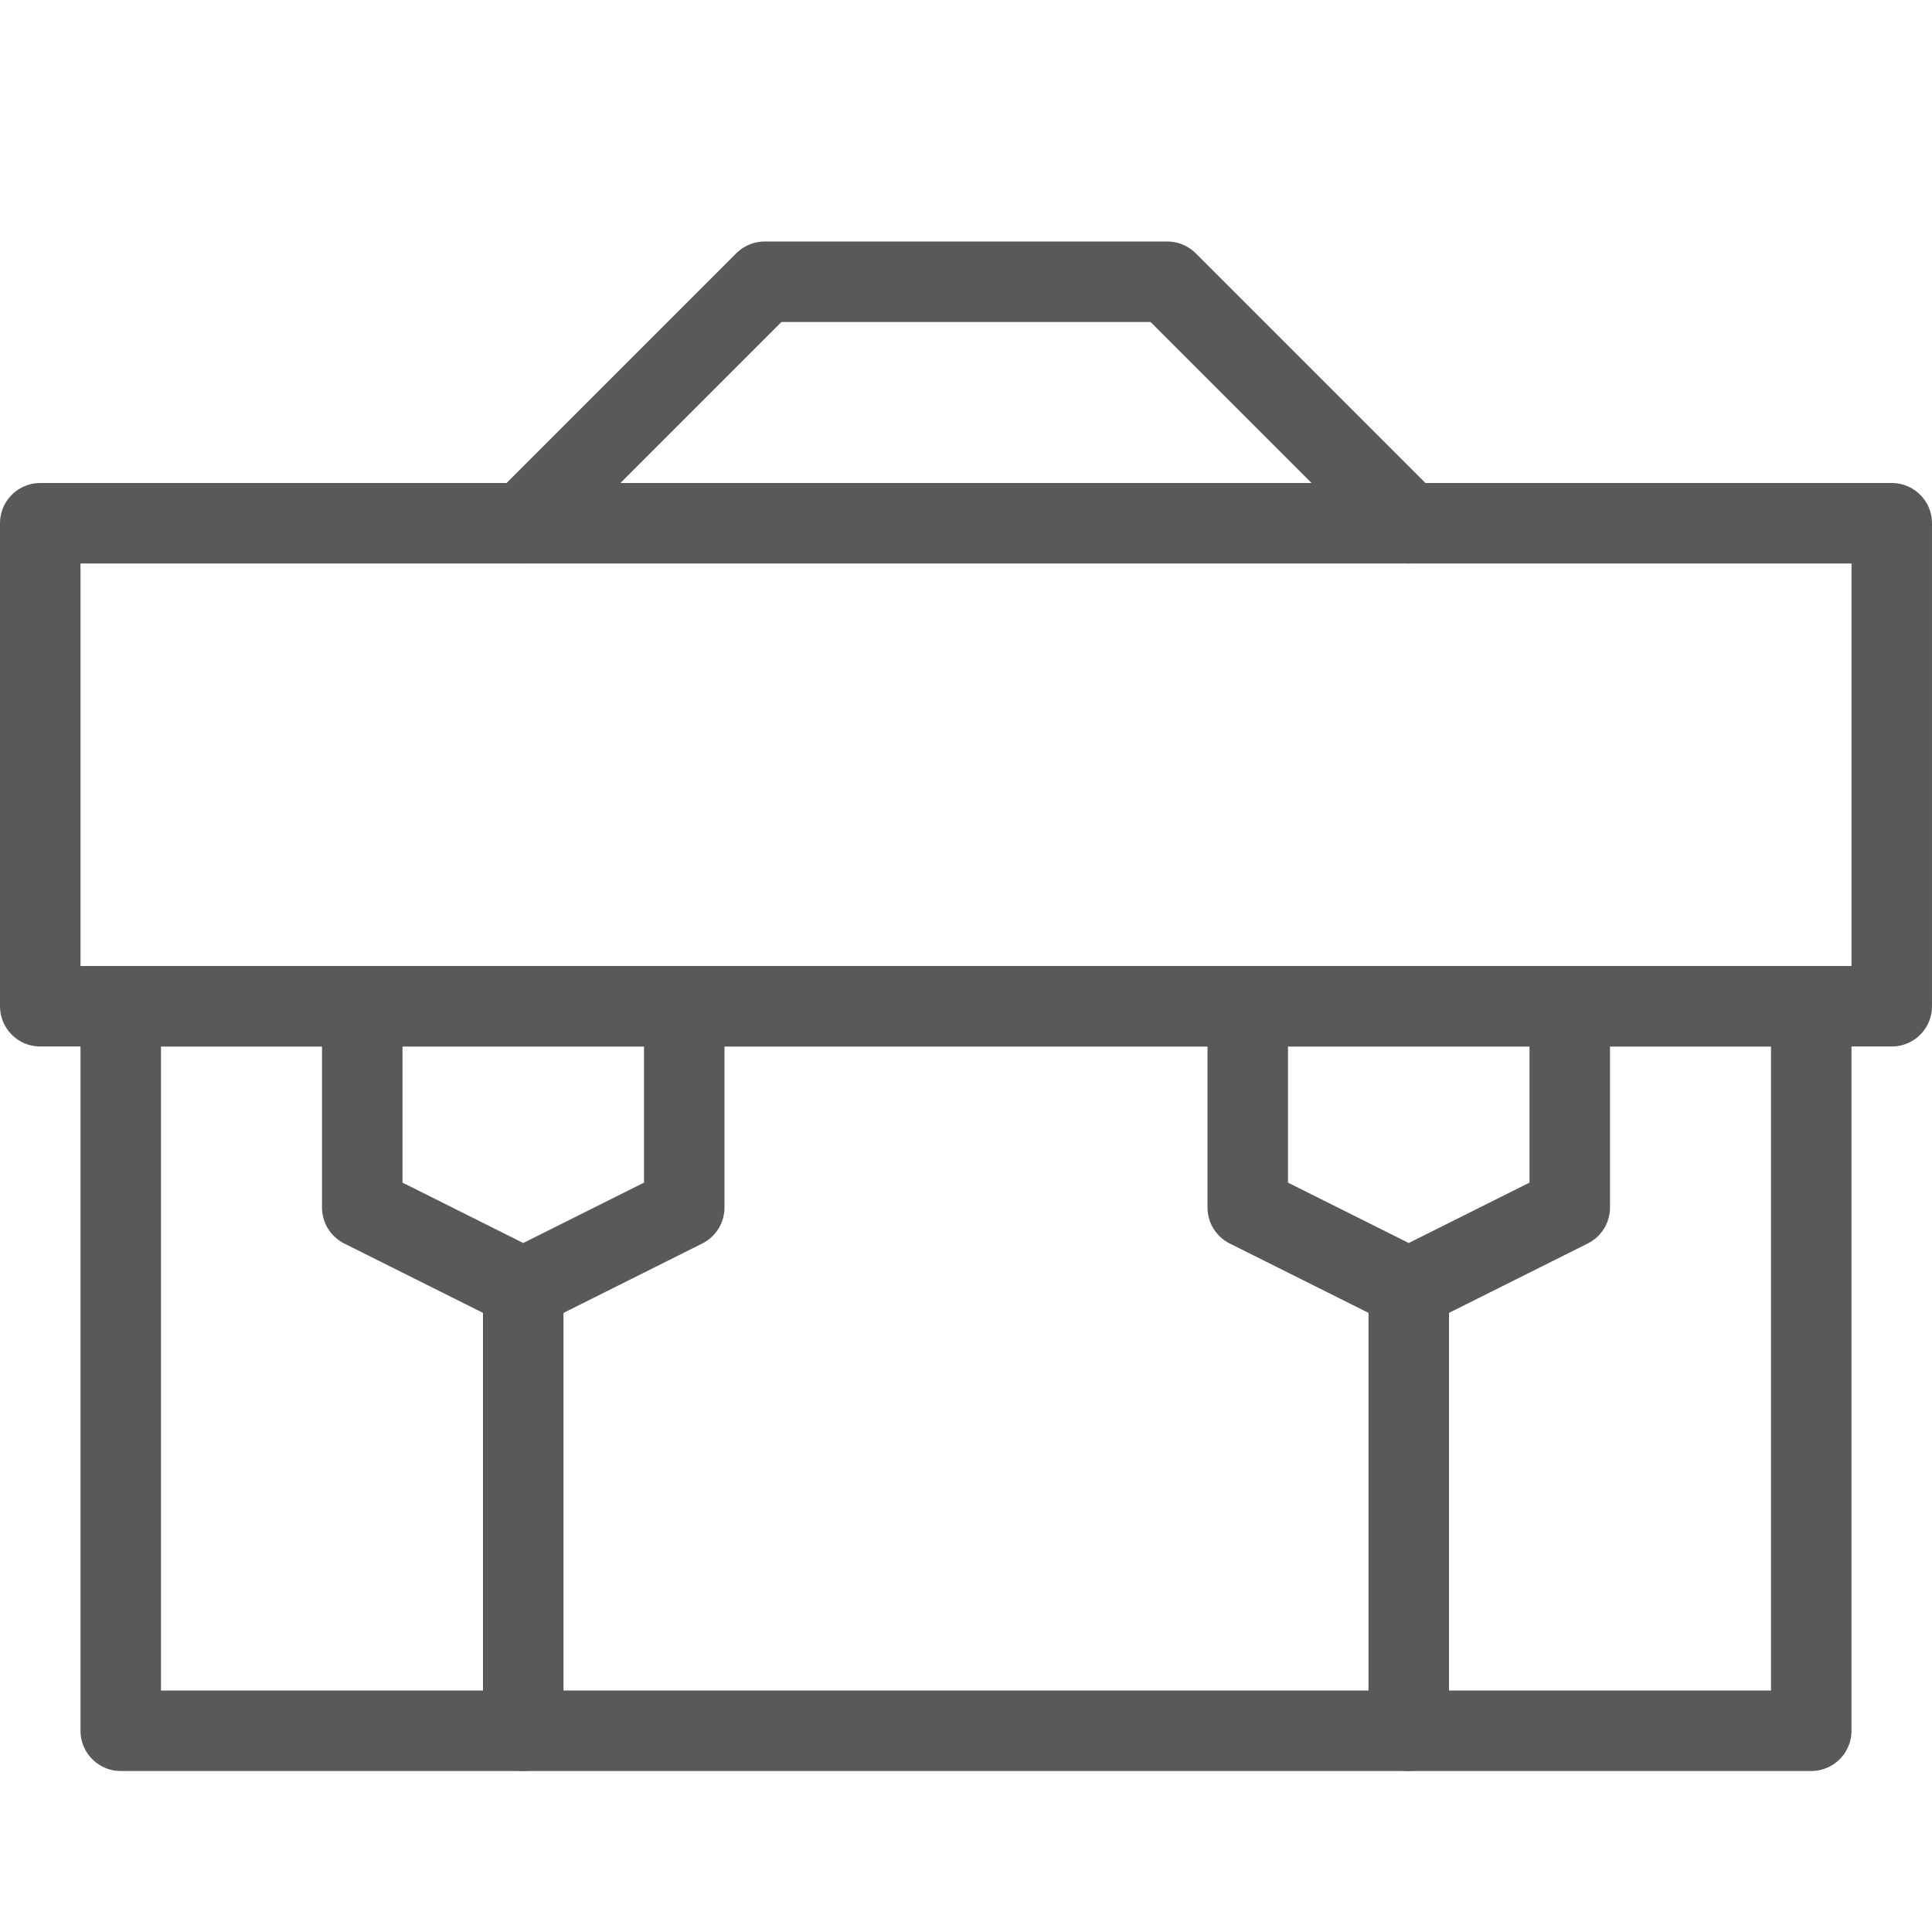
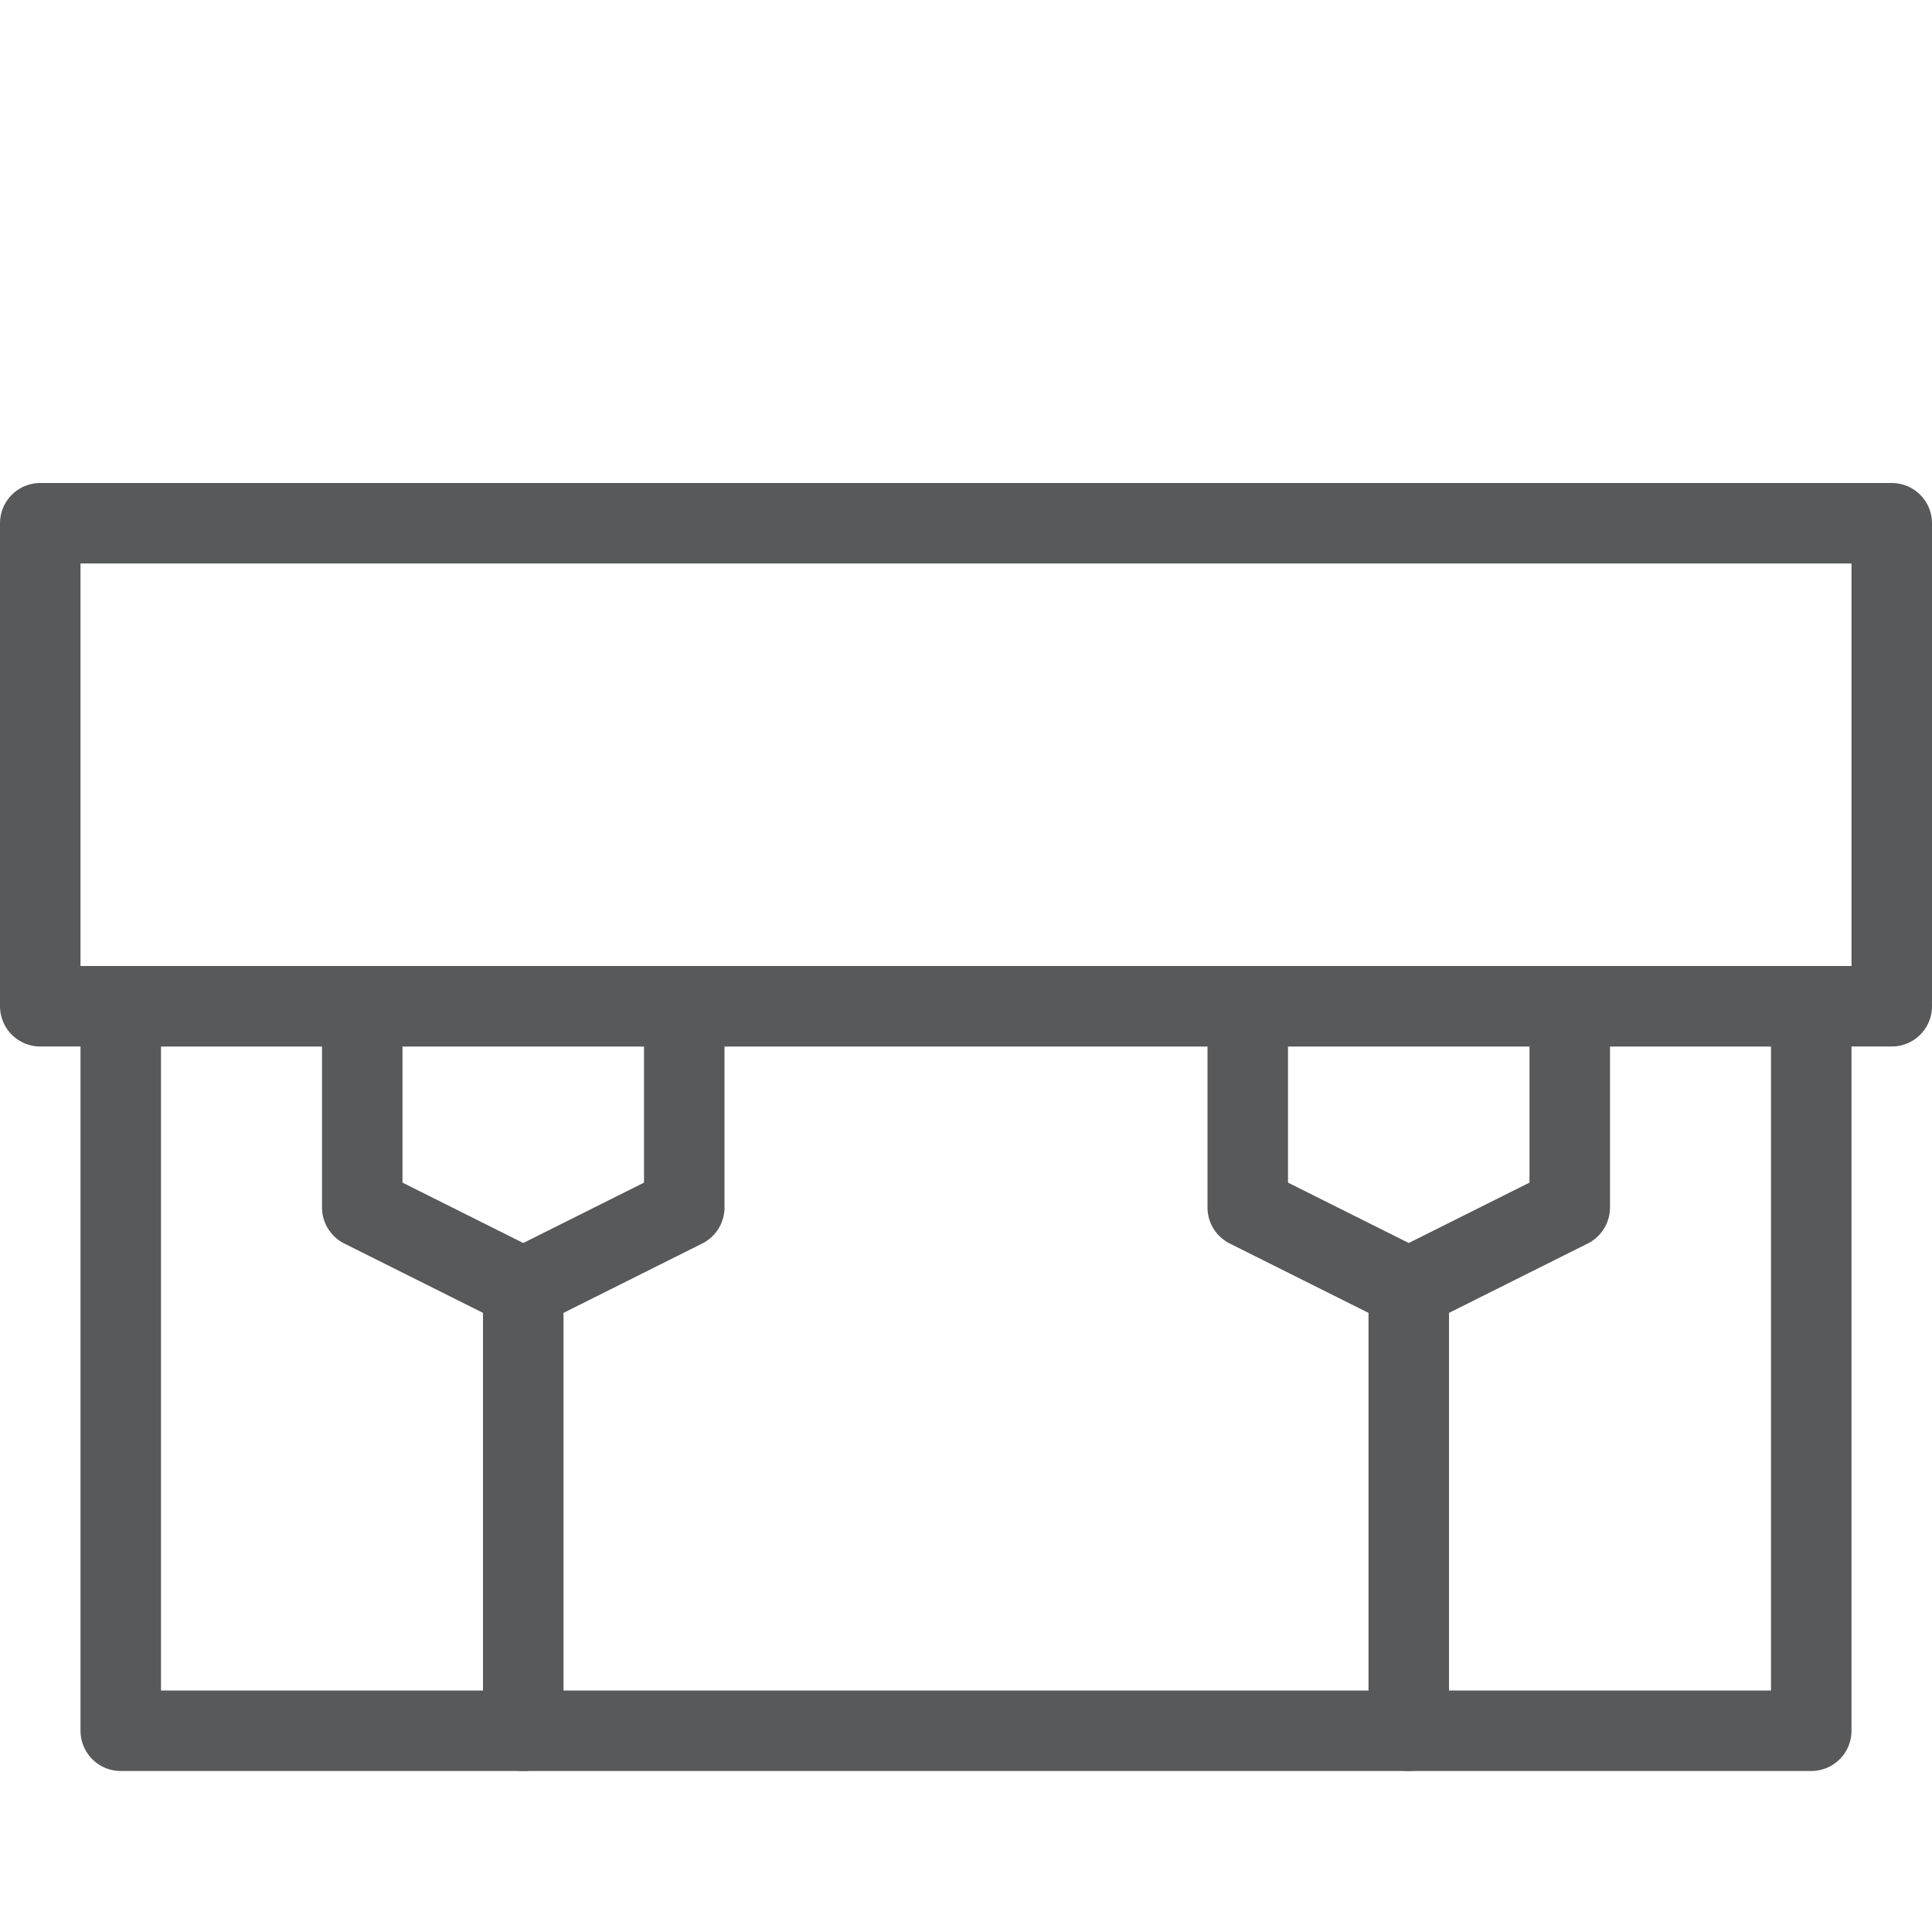
<svg xmlns="http://www.w3.org/2000/svg" version="1.1" x="0px" y="0px" width="24px" height="24px" viewBox="0 0 24 24" enable-background="new 0 0 24 24" xml:space="preserve">
  <g id="Black">
    <g>
      <rect x="0.5" y="6.5" fill="none" stroke="#58595B" stroke-linecap="round" stroke-linejoin="round" stroke-miterlimit="10" width="23" height="6" />
      <rect x="1.5" y="12.5" fill="none" stroke="#58595B" stroke-linecap="round" stroke-linejoin="round" stroke-miterlimit="10" width="21" height="9" />
-       <polyline fill="none" stroke="#58595B" stroke-linecap="round" stroke-linejoin="round" stroke-miterlimit="10" points="17.5,6.5     14.5,3.5 9.5,3.5 6.5,6.5   " />
      <polyline fill="none" stroke="#58595B" stroke-linecap="round" stroke-linejoin="round" stroke-miterlimit="10" points="4.5,12.5     4.5,15 6.5,16 8.5,15 8.5,12.5   " />
      <polyline fill="none" stroke="#58595B" stroke-linecap="round" stroke-linejoin="round" stroke-miterlimit="10" points="    15.5,12.5 15.5,15 17.5,16 19.5,15 19.5,12.5   " />
      <line fill="none" stroke="#58595B" stroke-linecap="round" stroke-linejoin="round" stroke-miterlimit="10" x1="6.5" y1="21.5" x2="6.5" y2="16" />
      <line fill="none" stroke="#58595B" stroke-linecap="round" stroke-linejoin="round" stroke-miterlimit="10" x1="17.5" y1="21.5" x2="17.5" y2="16" />
    </g>
  </g>
  <g id="Frames-24px">
-     <rect y="0" fill="none" width="24" height="24" />
-   </g>
+     </g>
</svg>